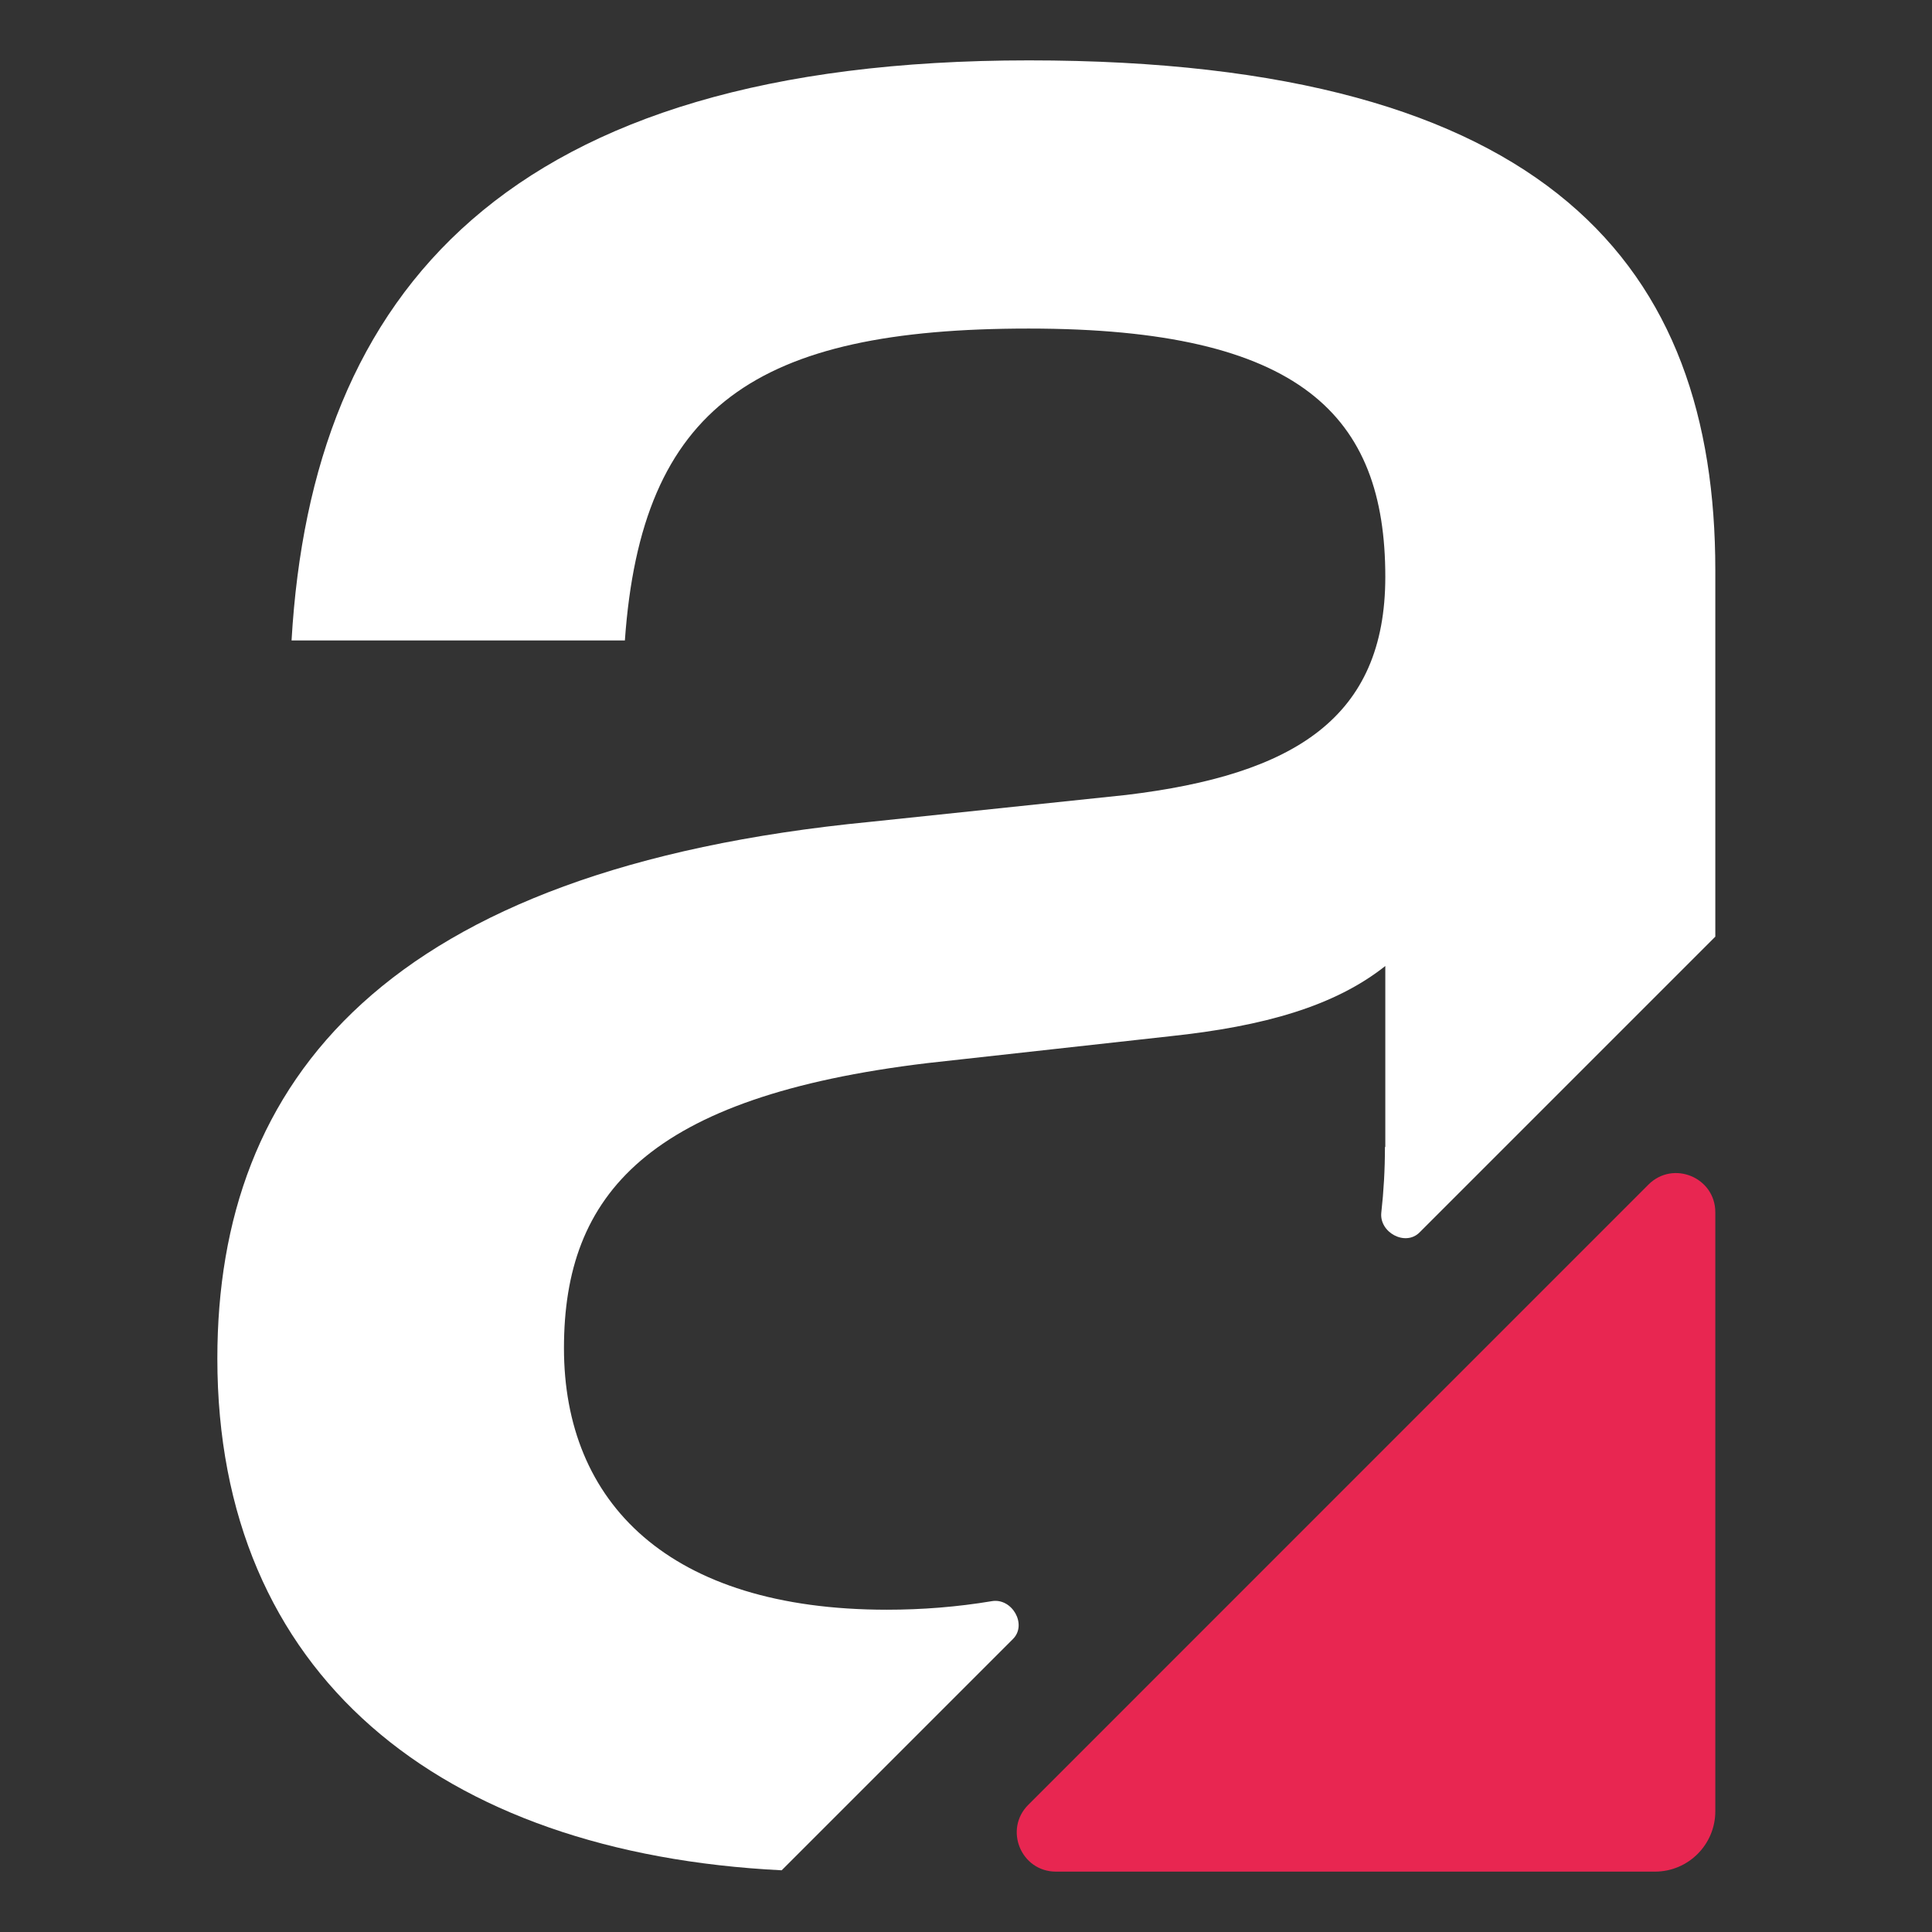
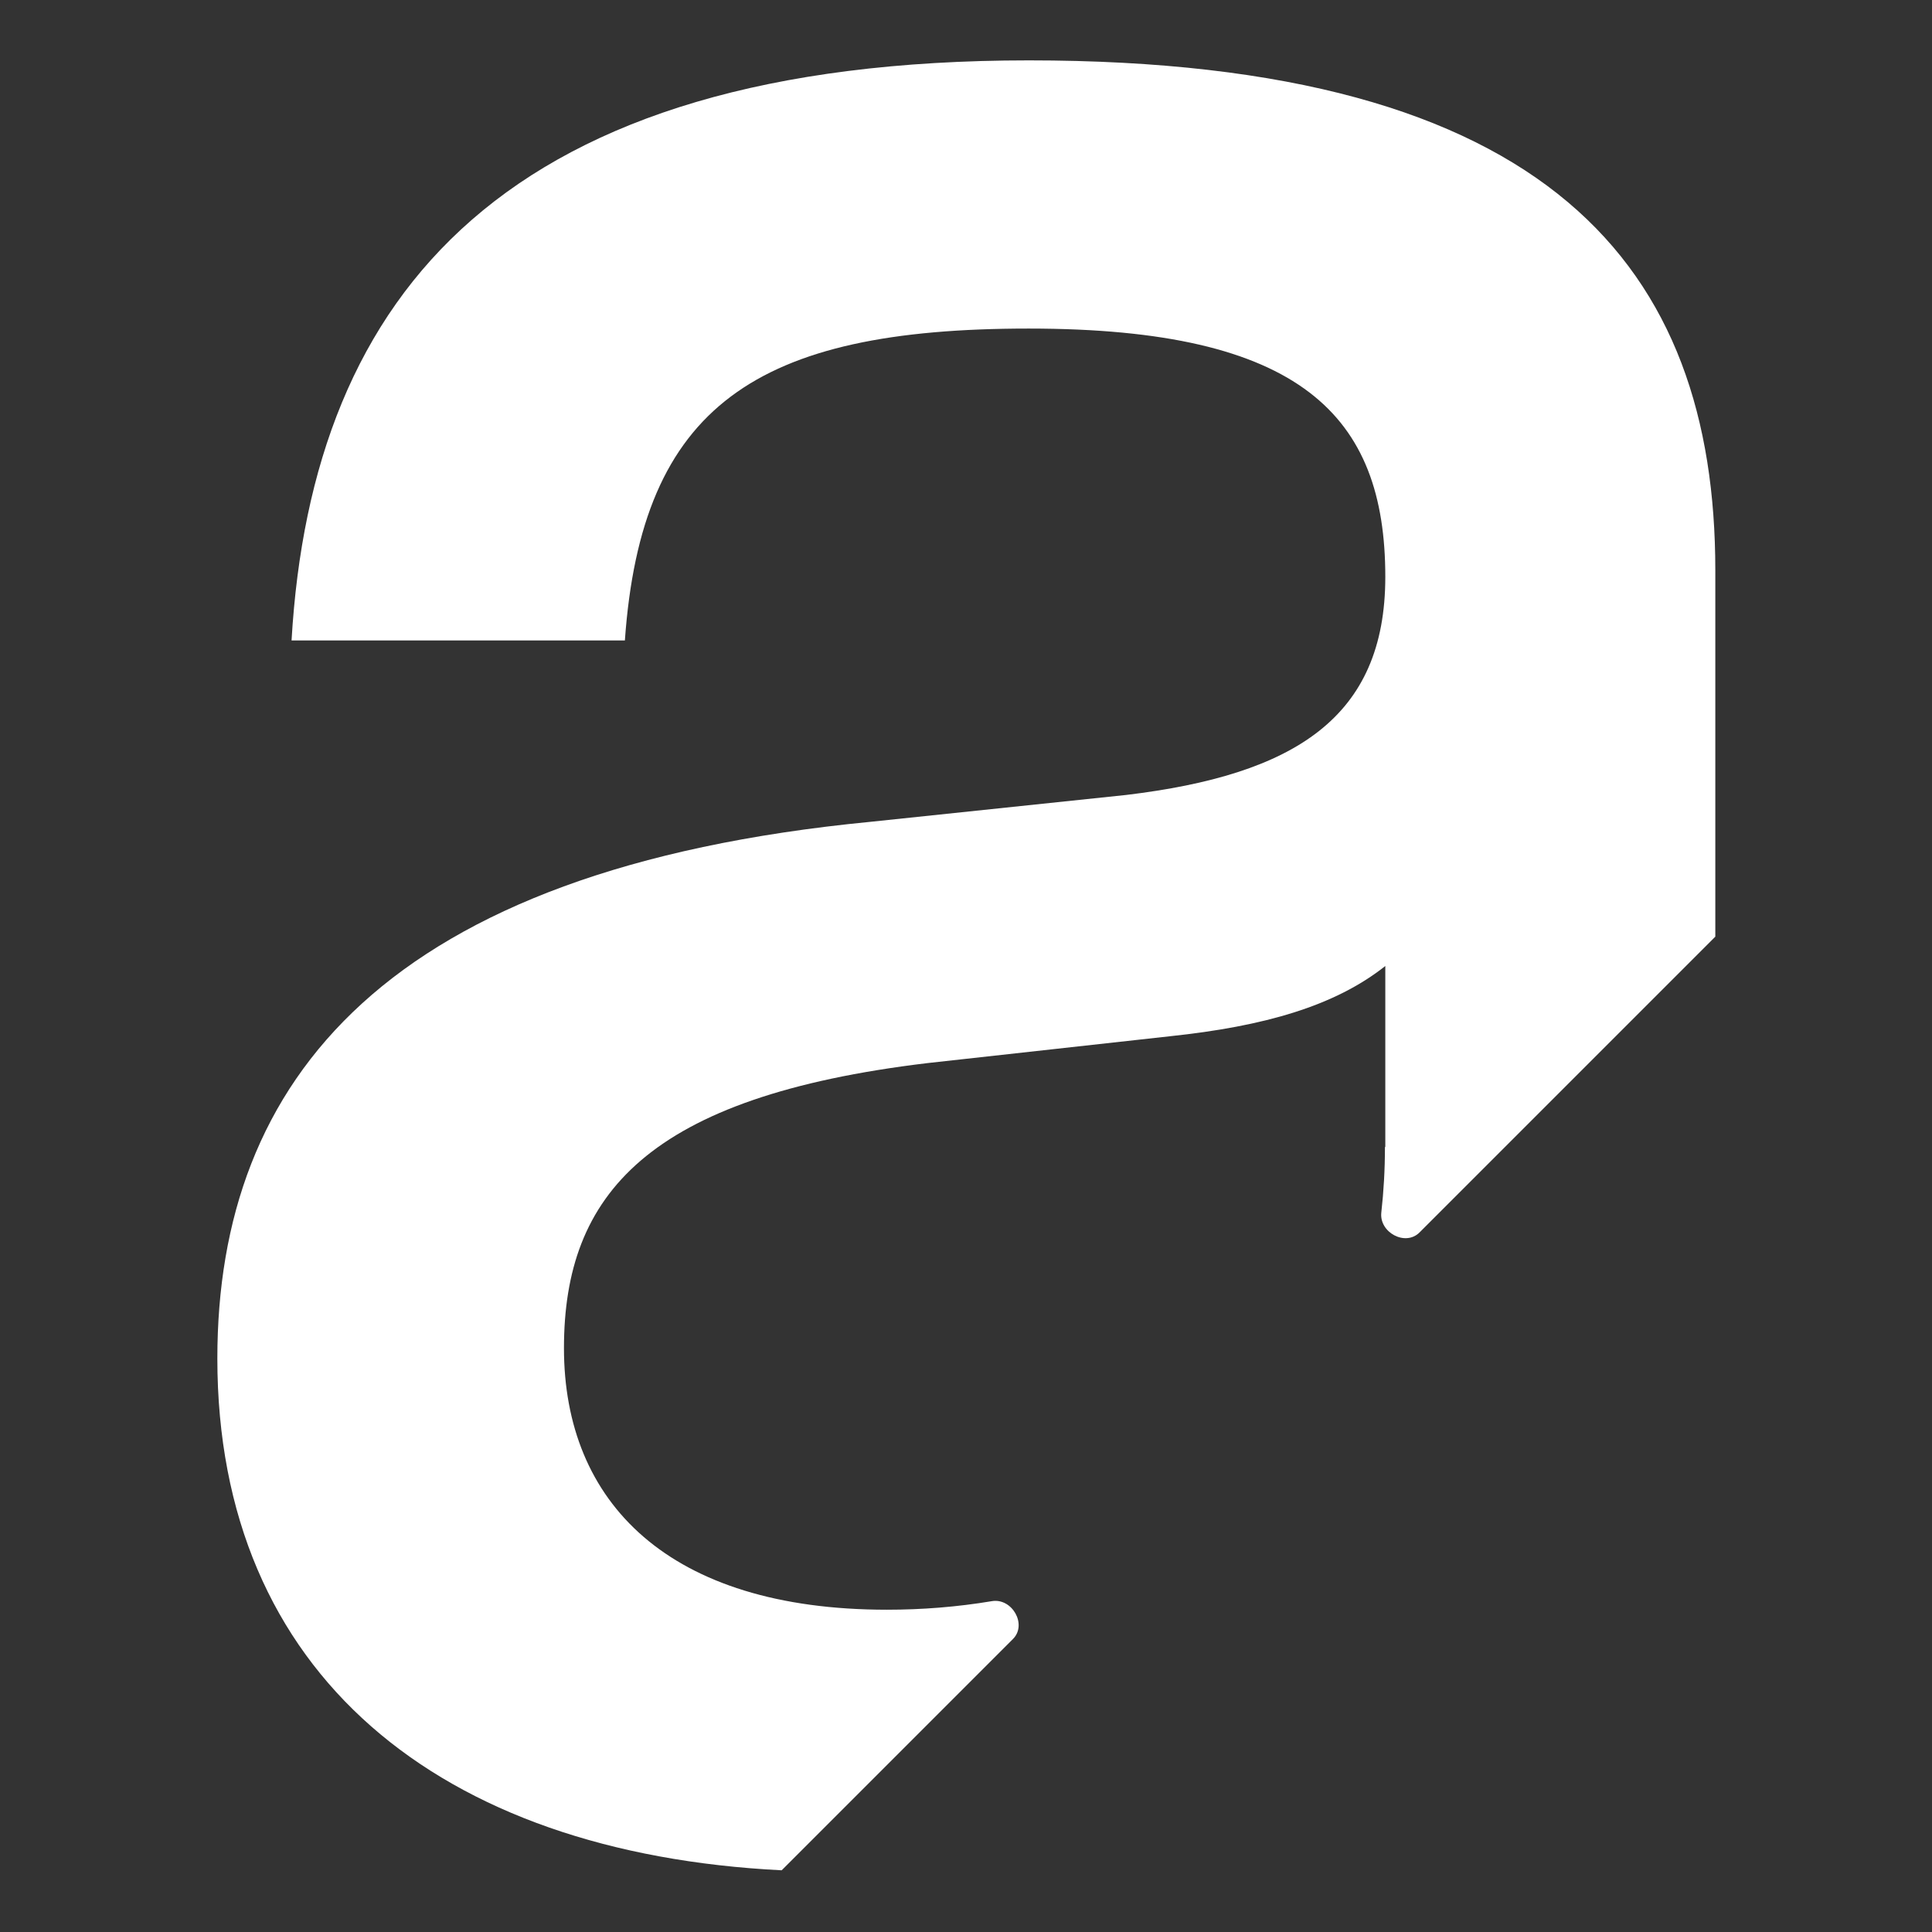
<svg xmlns="http://www.w3.org/2000/svg" width="32" height="32" viewBox="0 0 32 32" fill="none">
  <rect x="0" y="0" width="32" height="32" fill="#333333" stroke="none" />
  <path fill-rule="evenodd" clip-rule="evenodd" d="M28.411 15.514L23.511 20.414C23.276 20.648 22.841 20.412 22.879 20.082C22.918 19.736 22.939 19.374 22.939 18.998H22.945V16C22.107 16.664 20.939 16.999 19.374 17.164L15.363 17.608C10.735 18.163 9.341 19.777 9.341 22.33C9.341 24.883 11.071 26.662 14.691 26.662C15.272 26.662 15.856 26.616 16.43 26.52C16.764 26.465 17.017 26.907 16.778 27.147L12.947 30.978C7.275 30.694 3.6 27.727 3.6 22.501C3.6 17.889 6.388 14.392 14.416 13.612L18.653 13.167C21.441 12.832 22.945 11.887 22.945 9.554C22.945 6.885 21.551 5.442 17.039 5.442C12.527 5.442 10.625 6.721 10.35 10.608H4.829C5.165 4.832 8.393 1 17.039 1C25.684 1 28.411 4.442 28.411 9.444V15.514Z" fill="white" />
-   <path d="M27.411 31H17.49C16.912 31 16.623 30.301 17.032 29.893L27.303 19.621C27.712 19.212 28.411 19.502 28.411 20.079V30C28.411 30.552 27.963 31 27.411 31Z" fill="#E82651" />
</svg>